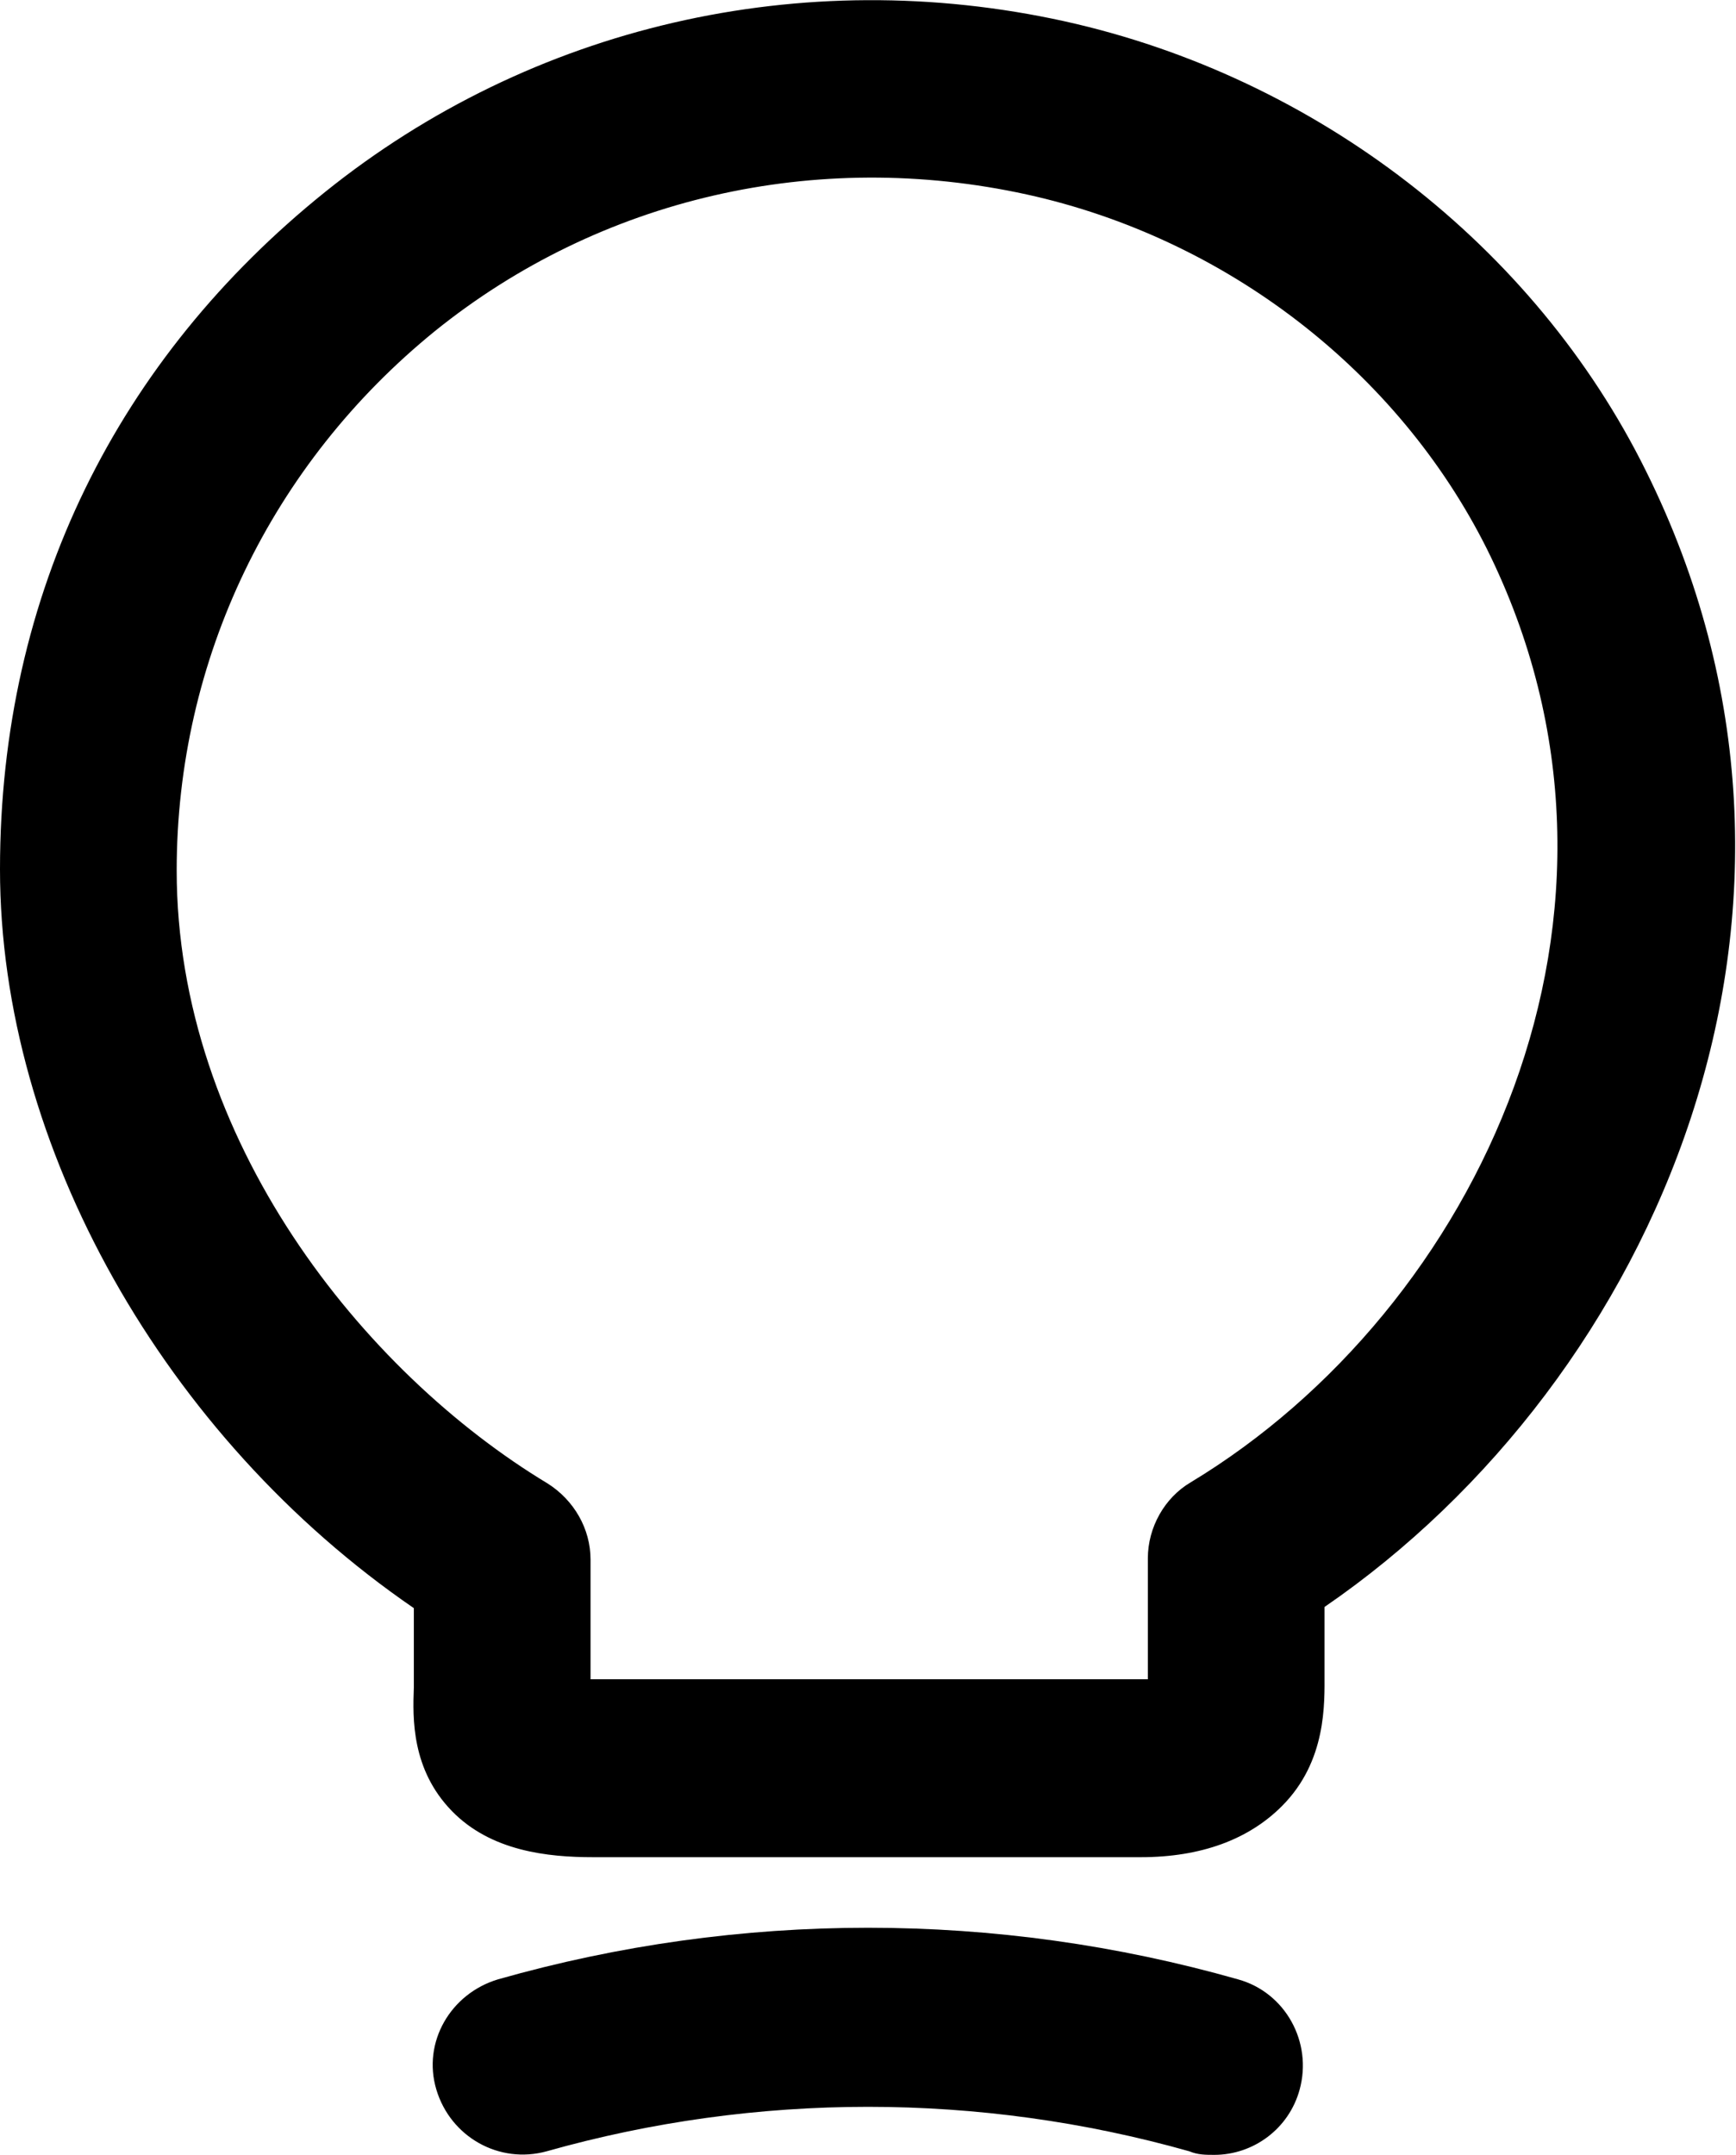
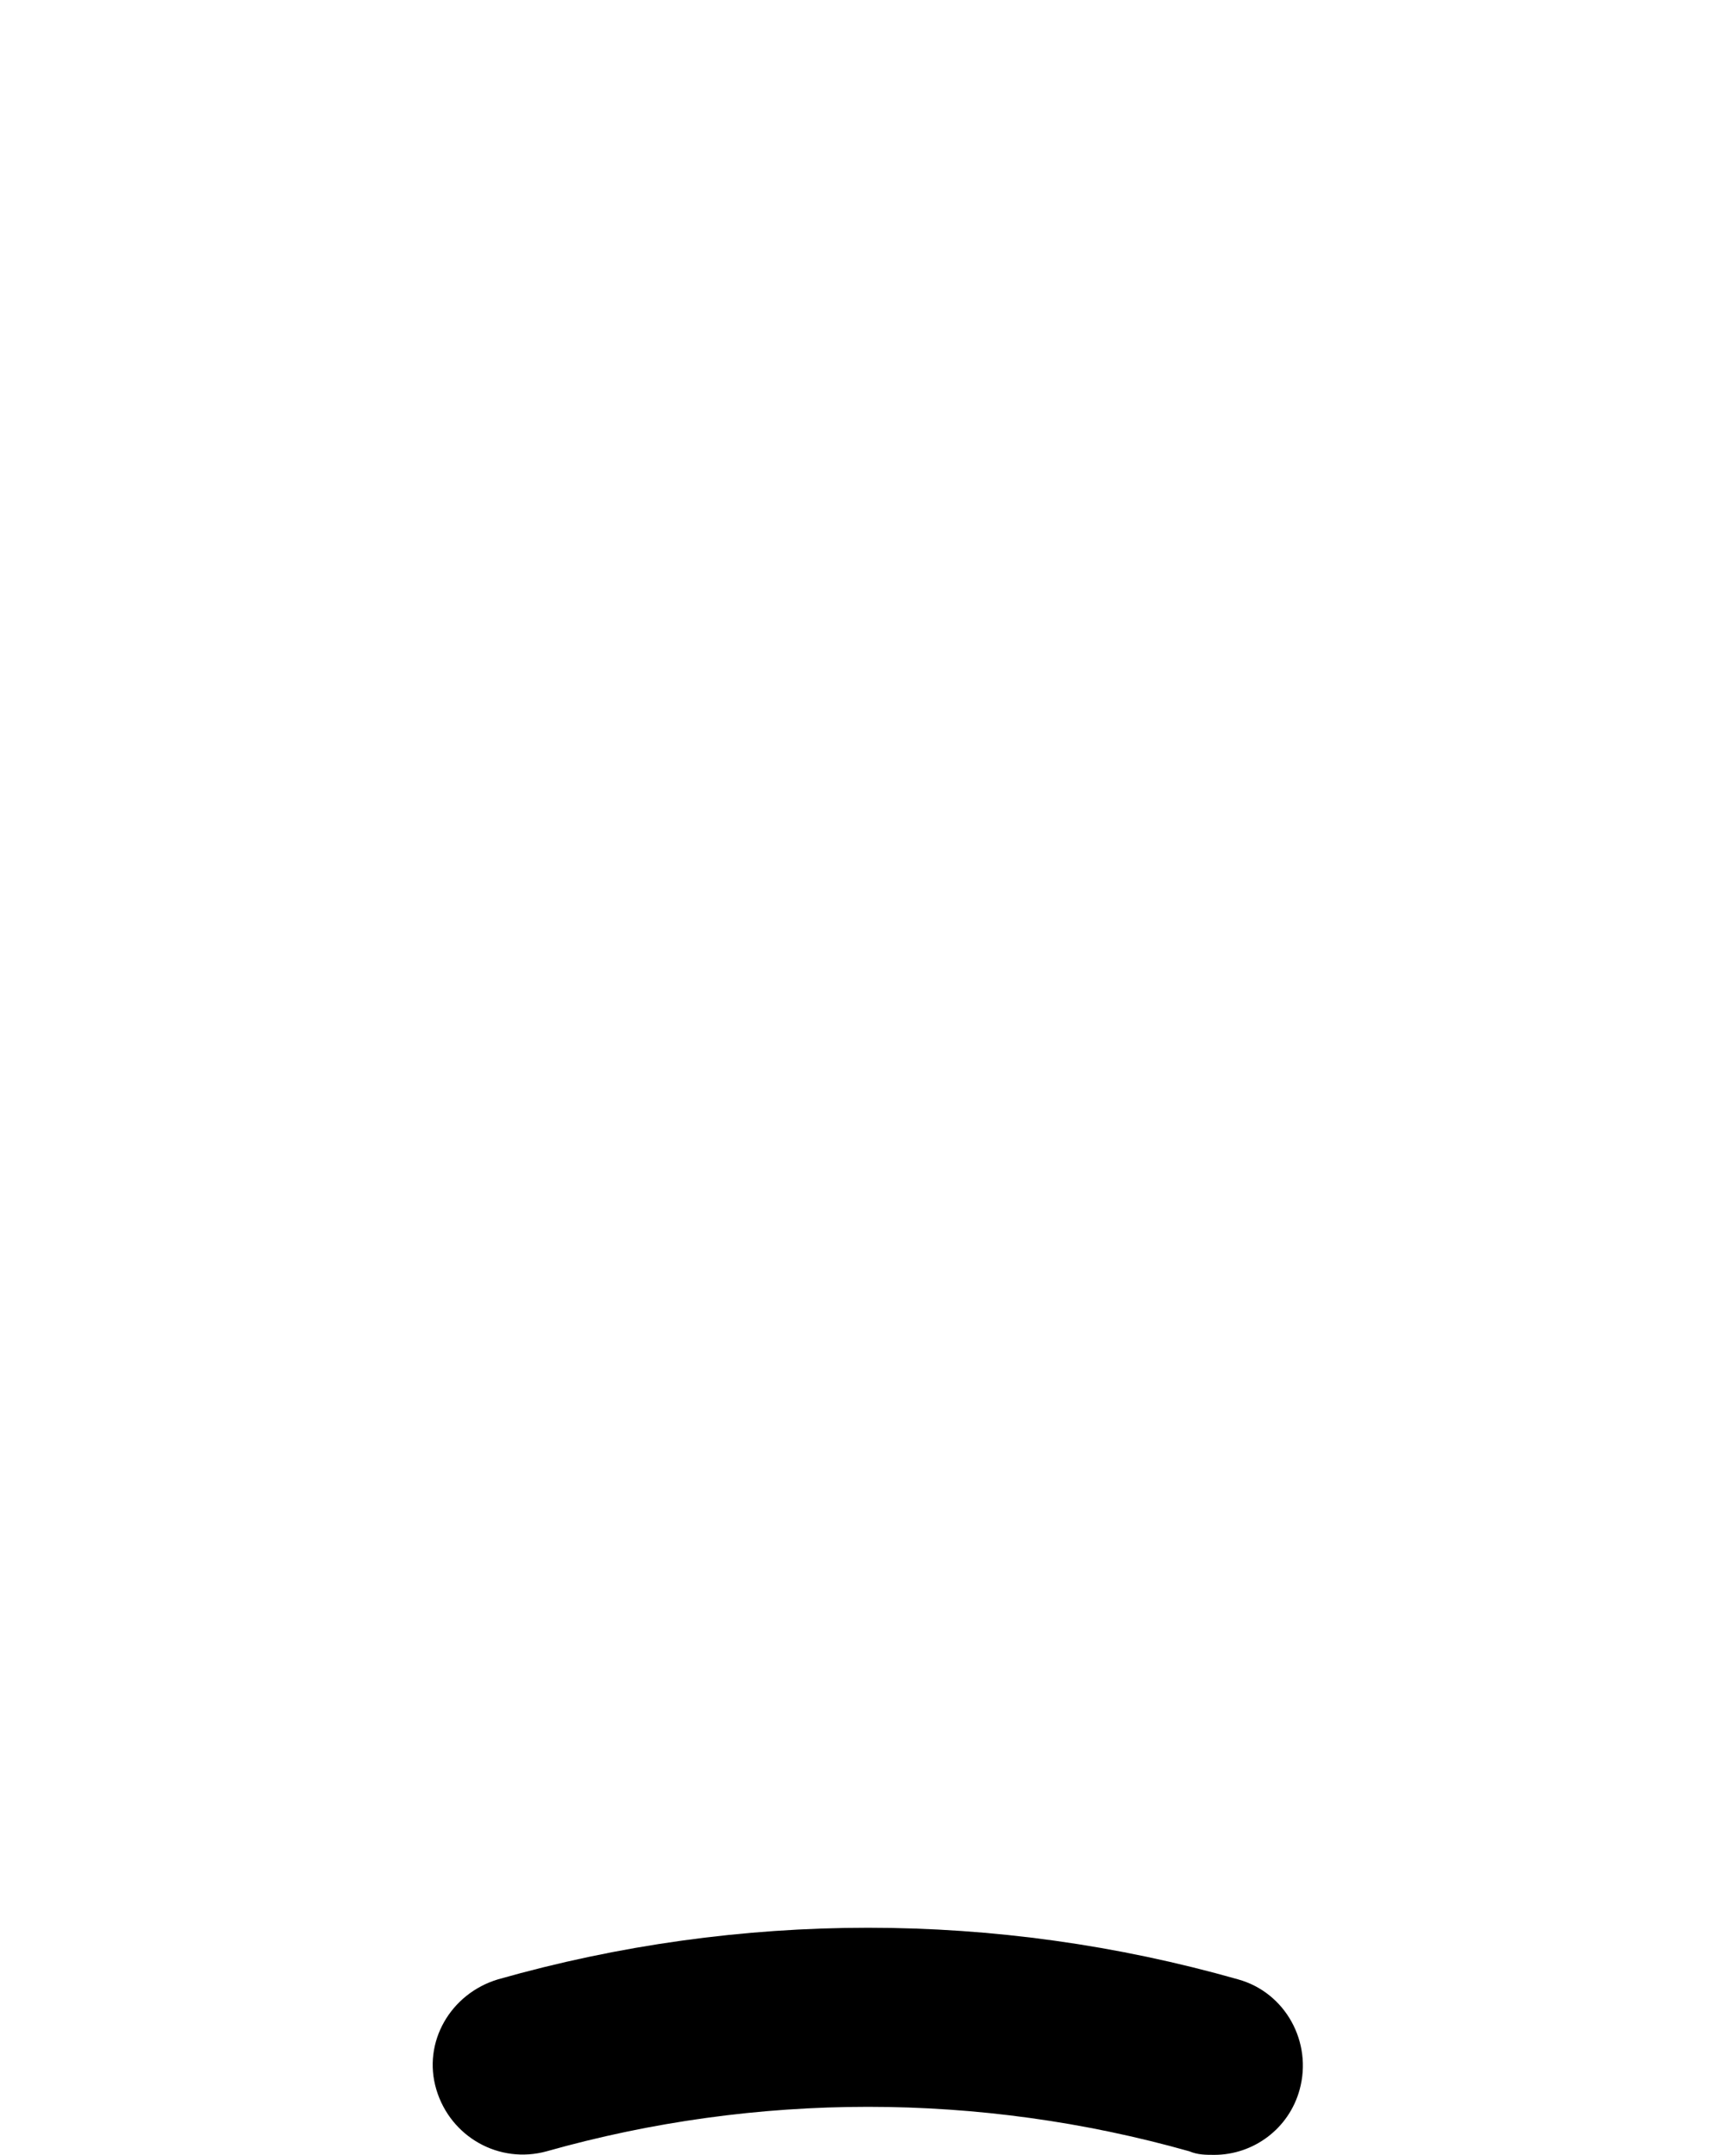
<svg xmlns="http://www.w3.org/2000/svg" id="Camada_1" data-name="Camada 1" viewBox="0 0 14.64 18.17">
  <defs>
    <style>      .cls-1 {        stroke-width: 0px;      }    </style>
  </defs>
-   <path class="cls-1" d="m5,15.66c-.38,0-.86-.05-1.19-.39-.34-.35-.33-.78-.32-1.04v-.67c-2.1-1.44-3.49-3.89-3.49-6.23S1,3.02,2.74,1.62C4.48.22,6.76-.31,8.98.18c2.12.47,3.96,1.89,4.9,3.79,1.83,3.68.09,7.66-2.71,9.58v.56c0,.25.02.74-.36,1.12-.28.28-.68.43-1.19.43h-4.63Zm-.01-1.24h.01-.01Zm0-.26s.03,0,.04,0h4.6s.04,0,.05,0v-1.02c0-.26.14-.51.36-.64,2.42-1.46,4.02-4.81,2.5-7.87-.75-1.5-2.2-2.62-3.88-2.99-1.78-.39-3.6.03-4.99,1.15-1.38,1.12-2.18,2.77-2.18,4.55,0,2.27,1.57,4.23,3.13,5.17.22.14.36.38.36.64v1.01Z" />
  <path class="cls-1" d="m10.24,18.17c-.07,0-.14,0-.21-.03-1.77-.5-3.65-.5-5.42,0-.4.11-.81-.12-.93-.52s.12-.81.52-.93c2.04-.58,4.2-.58,6.24,0,.4.11.63.53.52.93-.09.33-.39.55-.72.55Z" />
</svg>